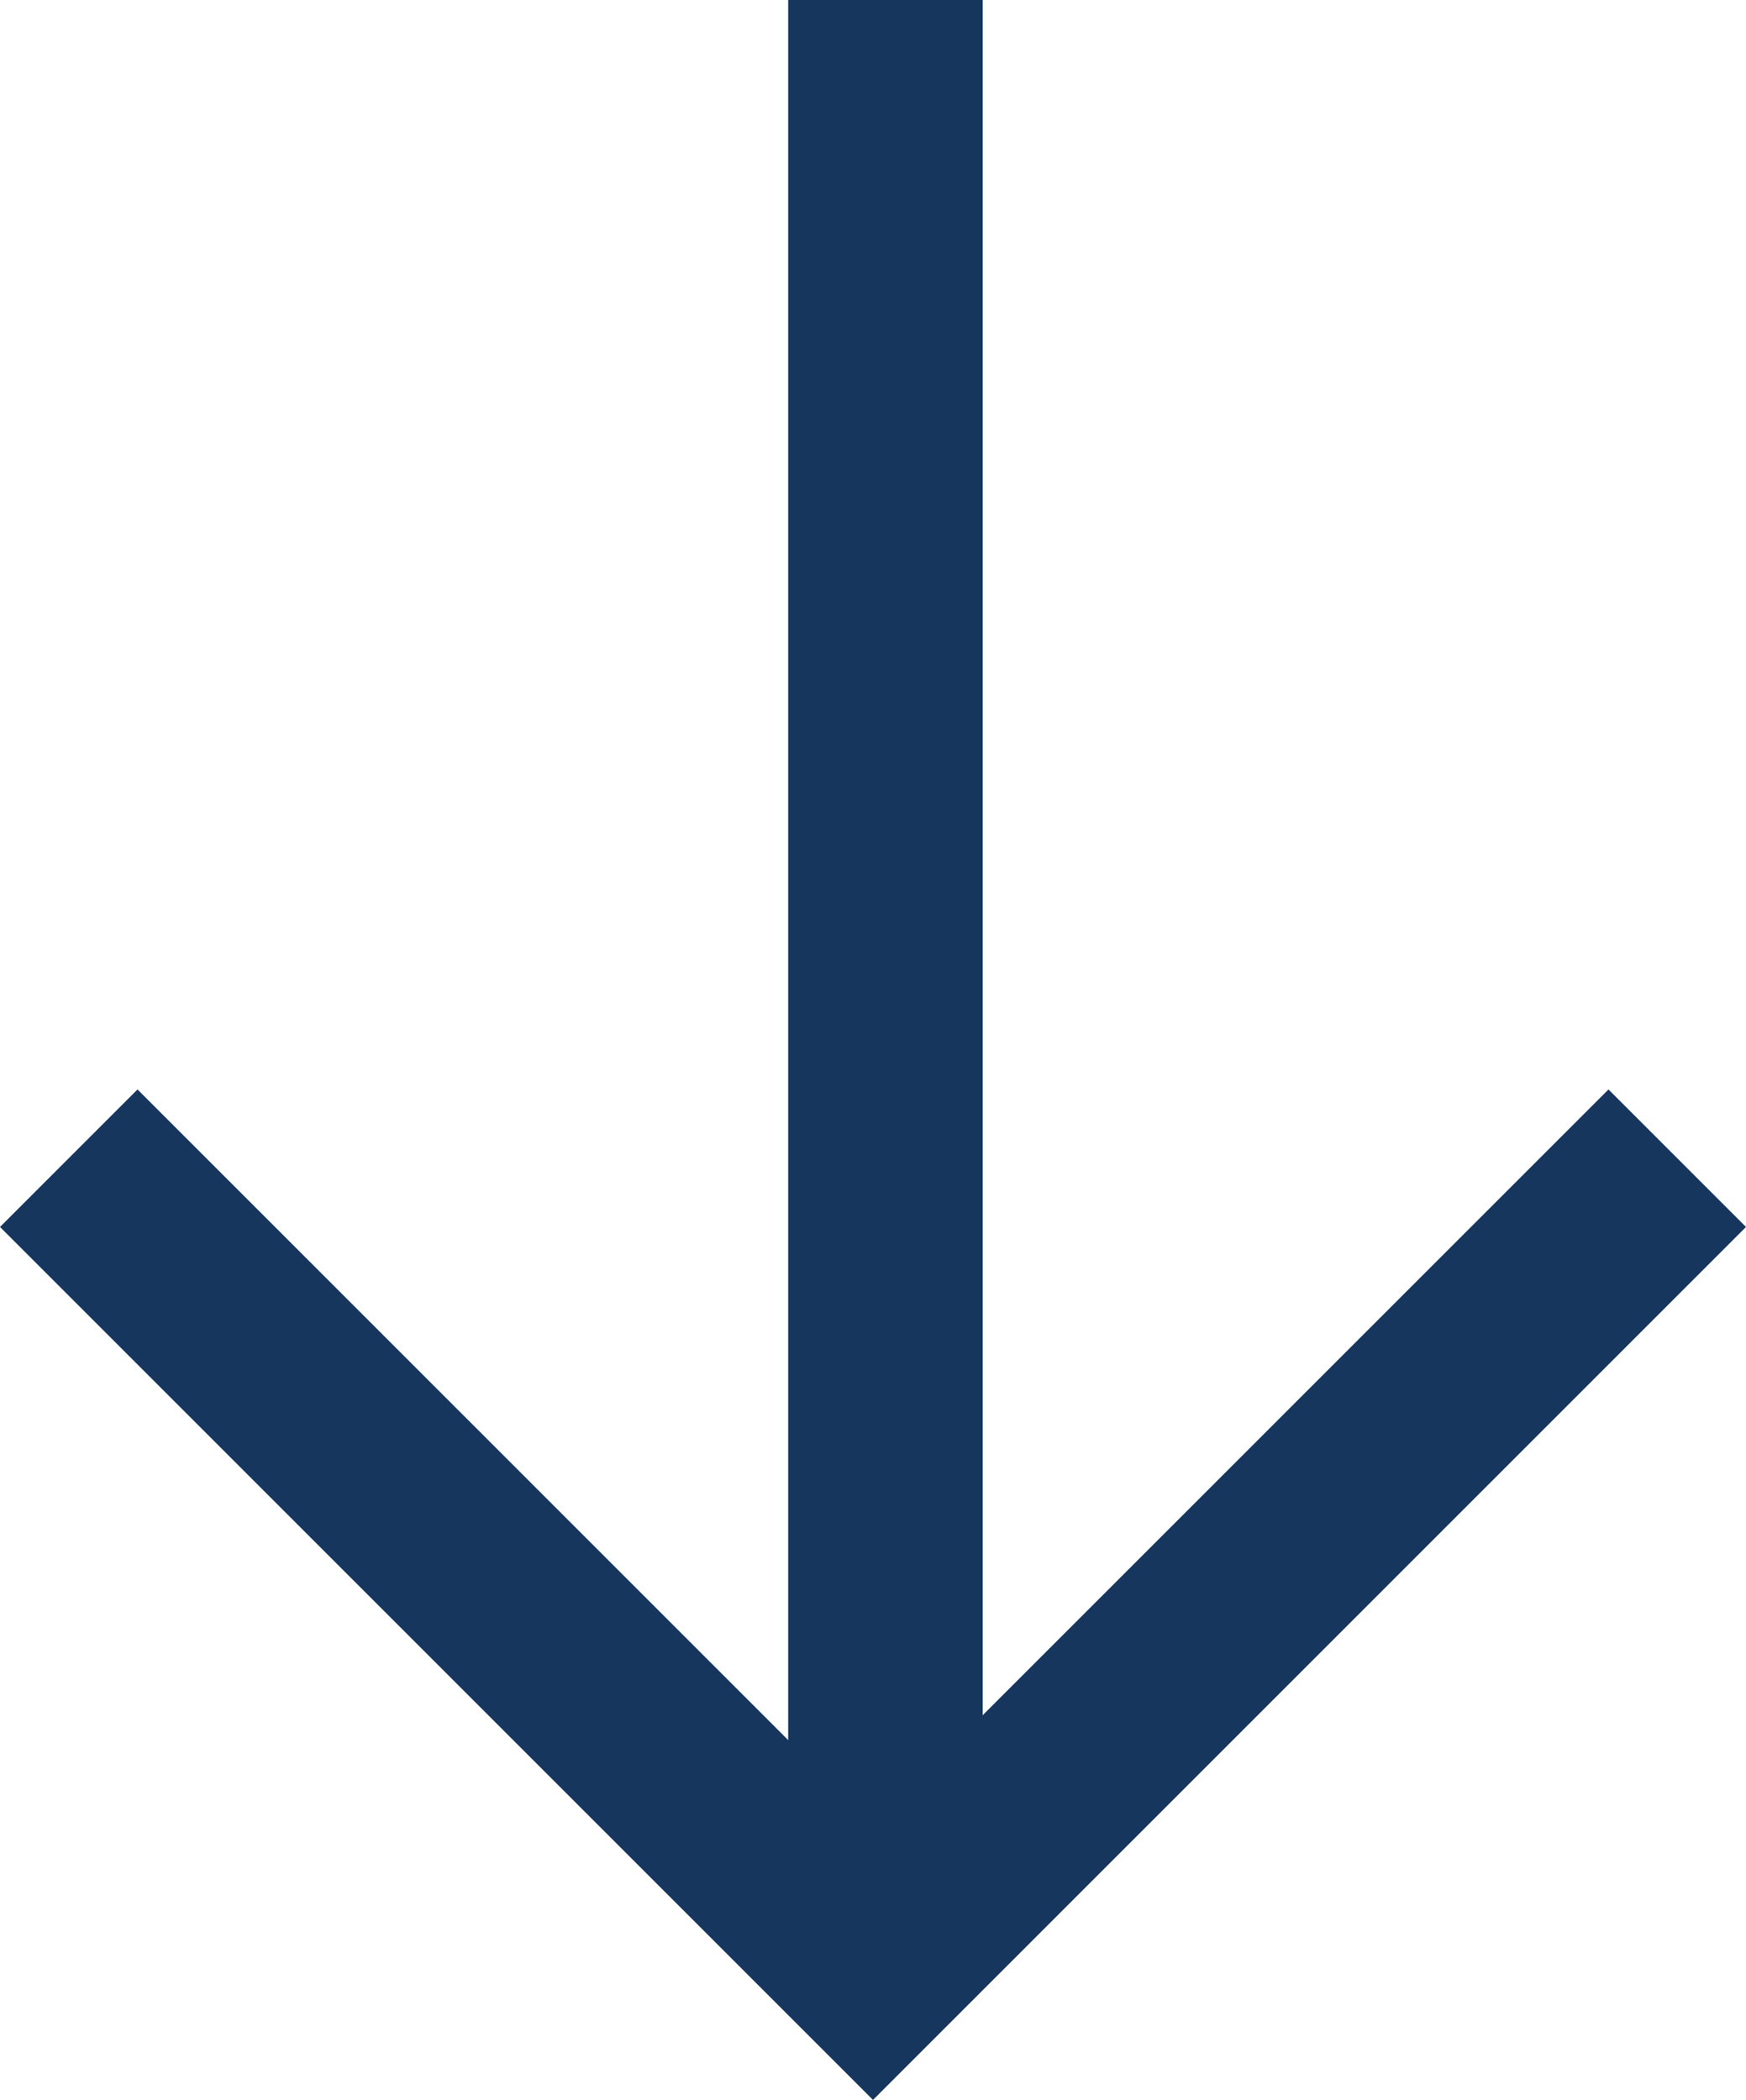
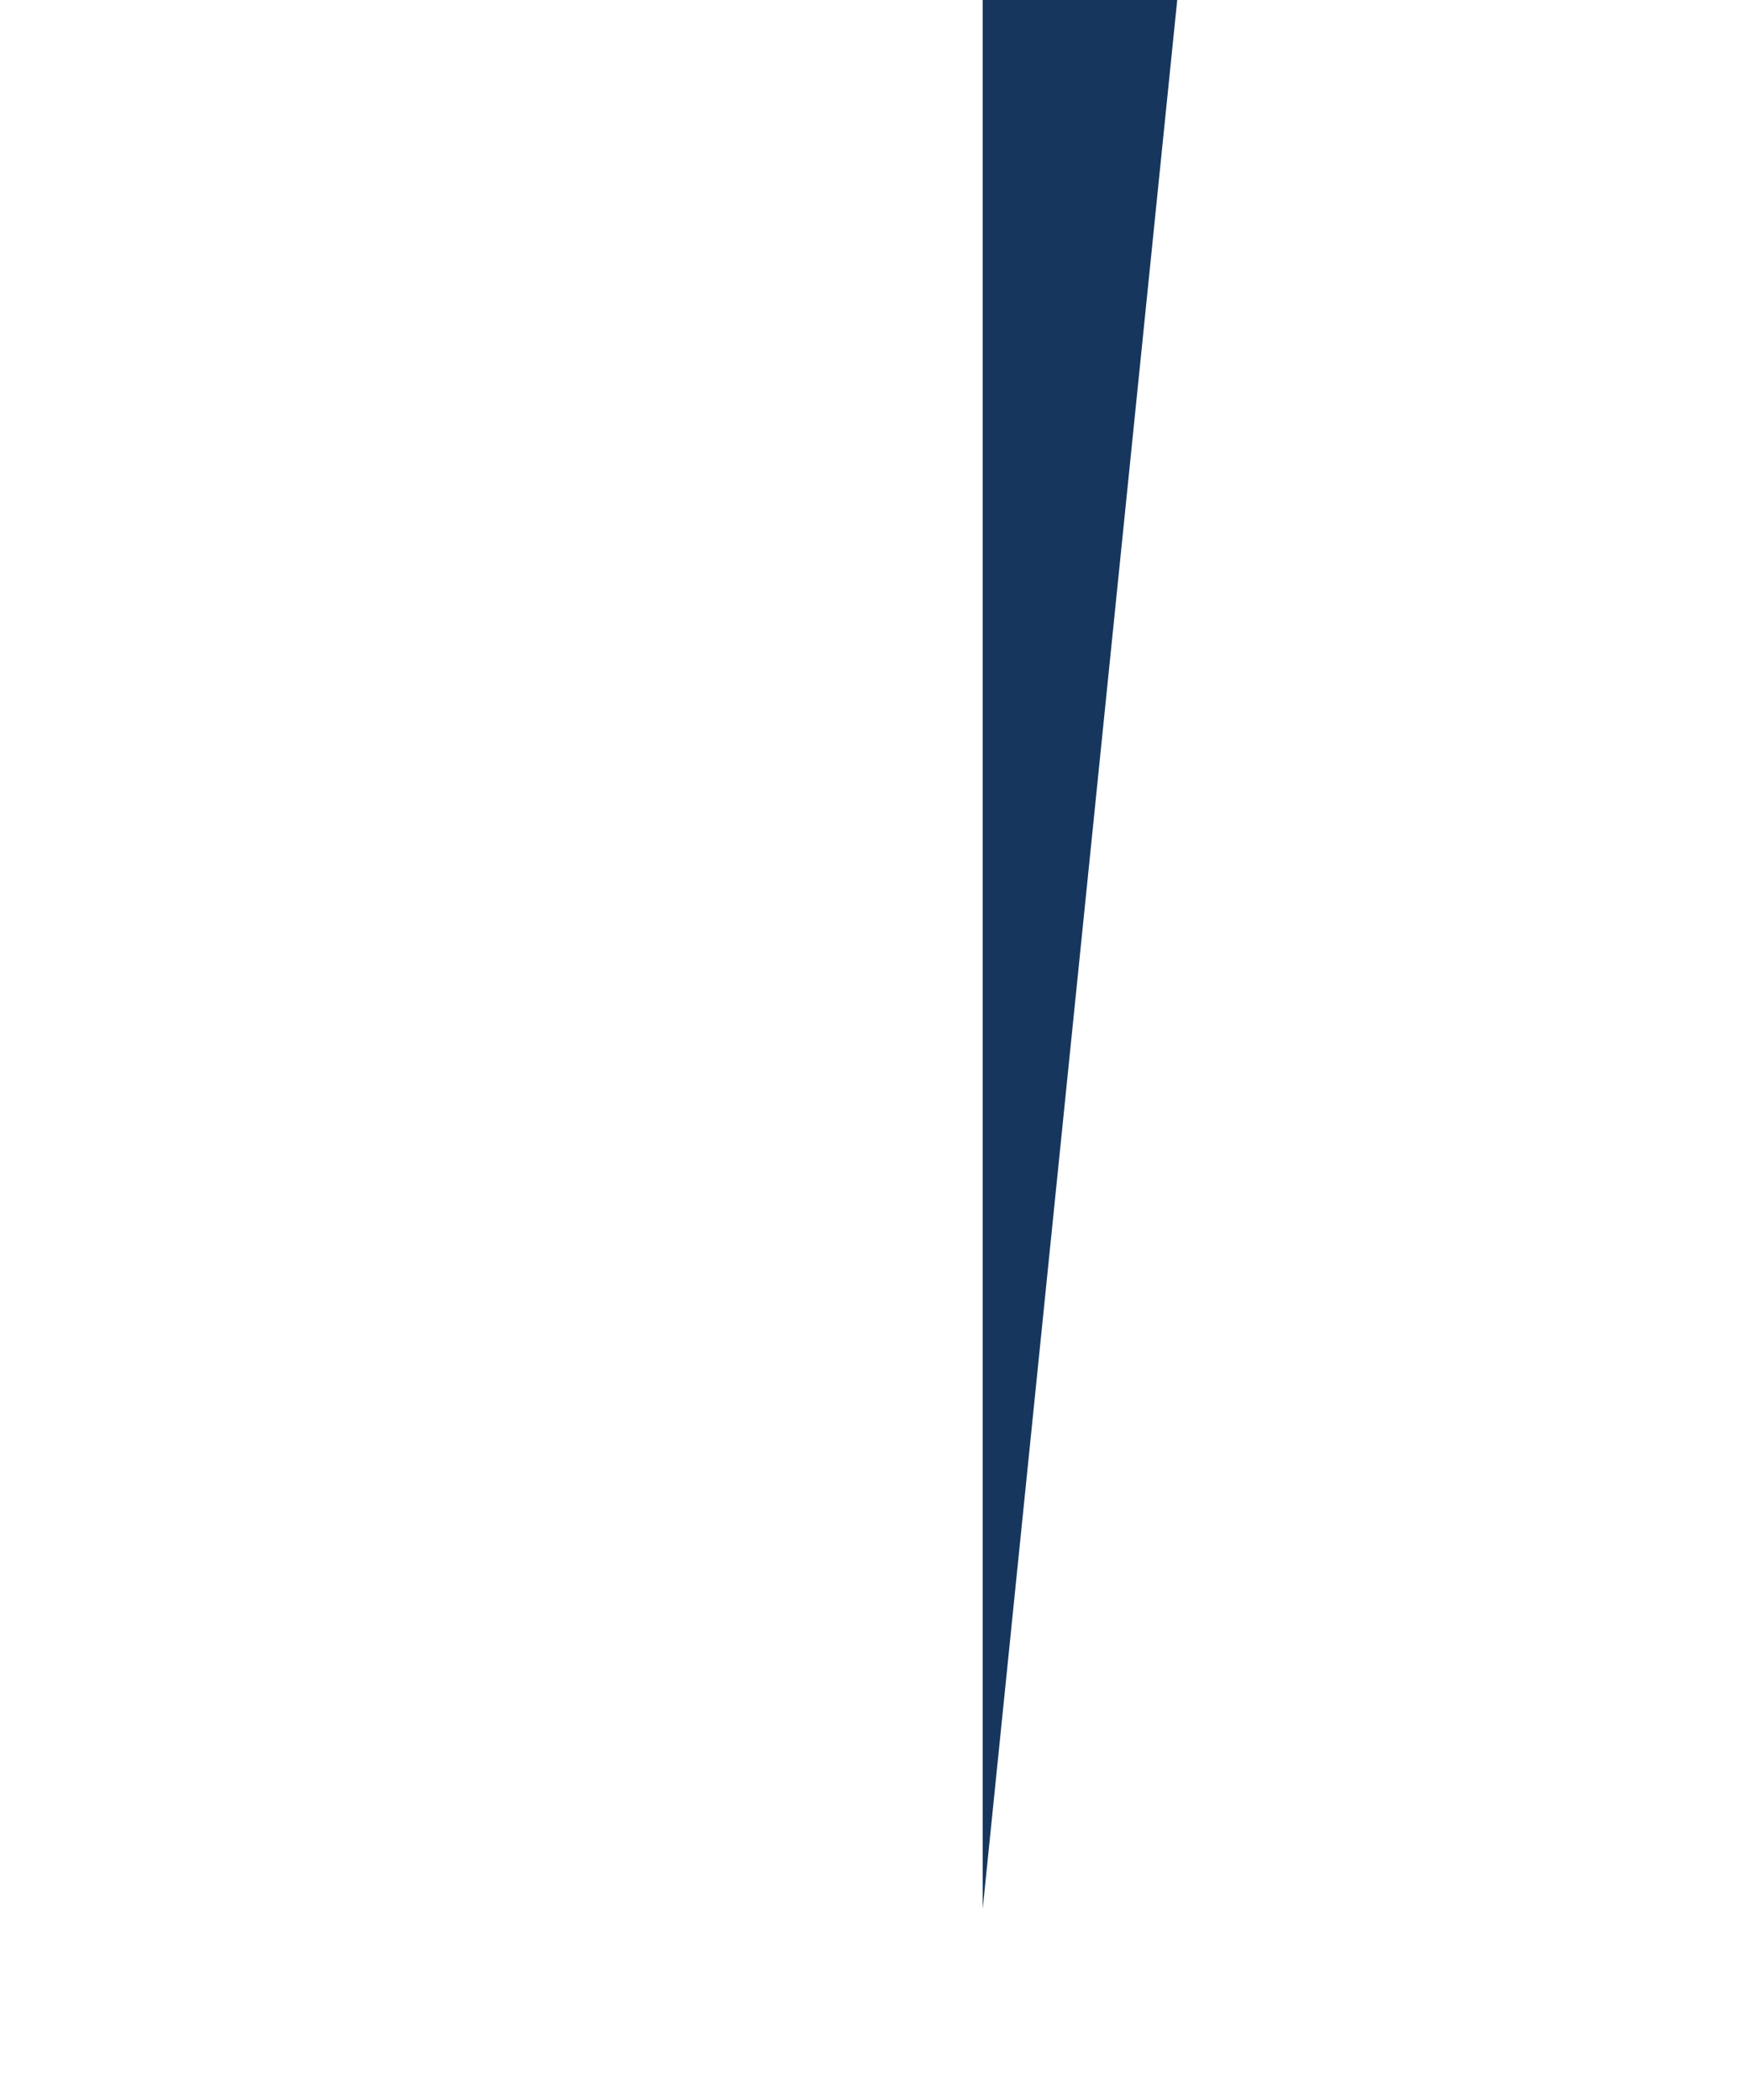
<svg xmlns="http://www.w3.org/2000/svg" width="8.976" height="10.795" viewBox="0 0 8.976 10.795">
  <g id="Group_3941" data-name="Group 3941" transform="translate(-1292.232 -32.616)">
-     <path id="Path_530" data-name="Path 530" d="M1297.218,41.429h-1V31.616h1Z" transform="translate(0.066 1)" fill="#16365d" />
-     <path id="Path_531" data-name="Path 531" d="M1296.72,43.342l-4.488-4.488.707-.707,3.781,3.781,3.781-3.781.707.707Z" transform="translate(0 0.07)" fill="#16365d" />
+     <path id="Path_530" data-name="Path 530" d="M1297.218,41.429V31.616h1Z" transform="translate(0.066 1)" fill="#16365d" />
  </g>
</svg>